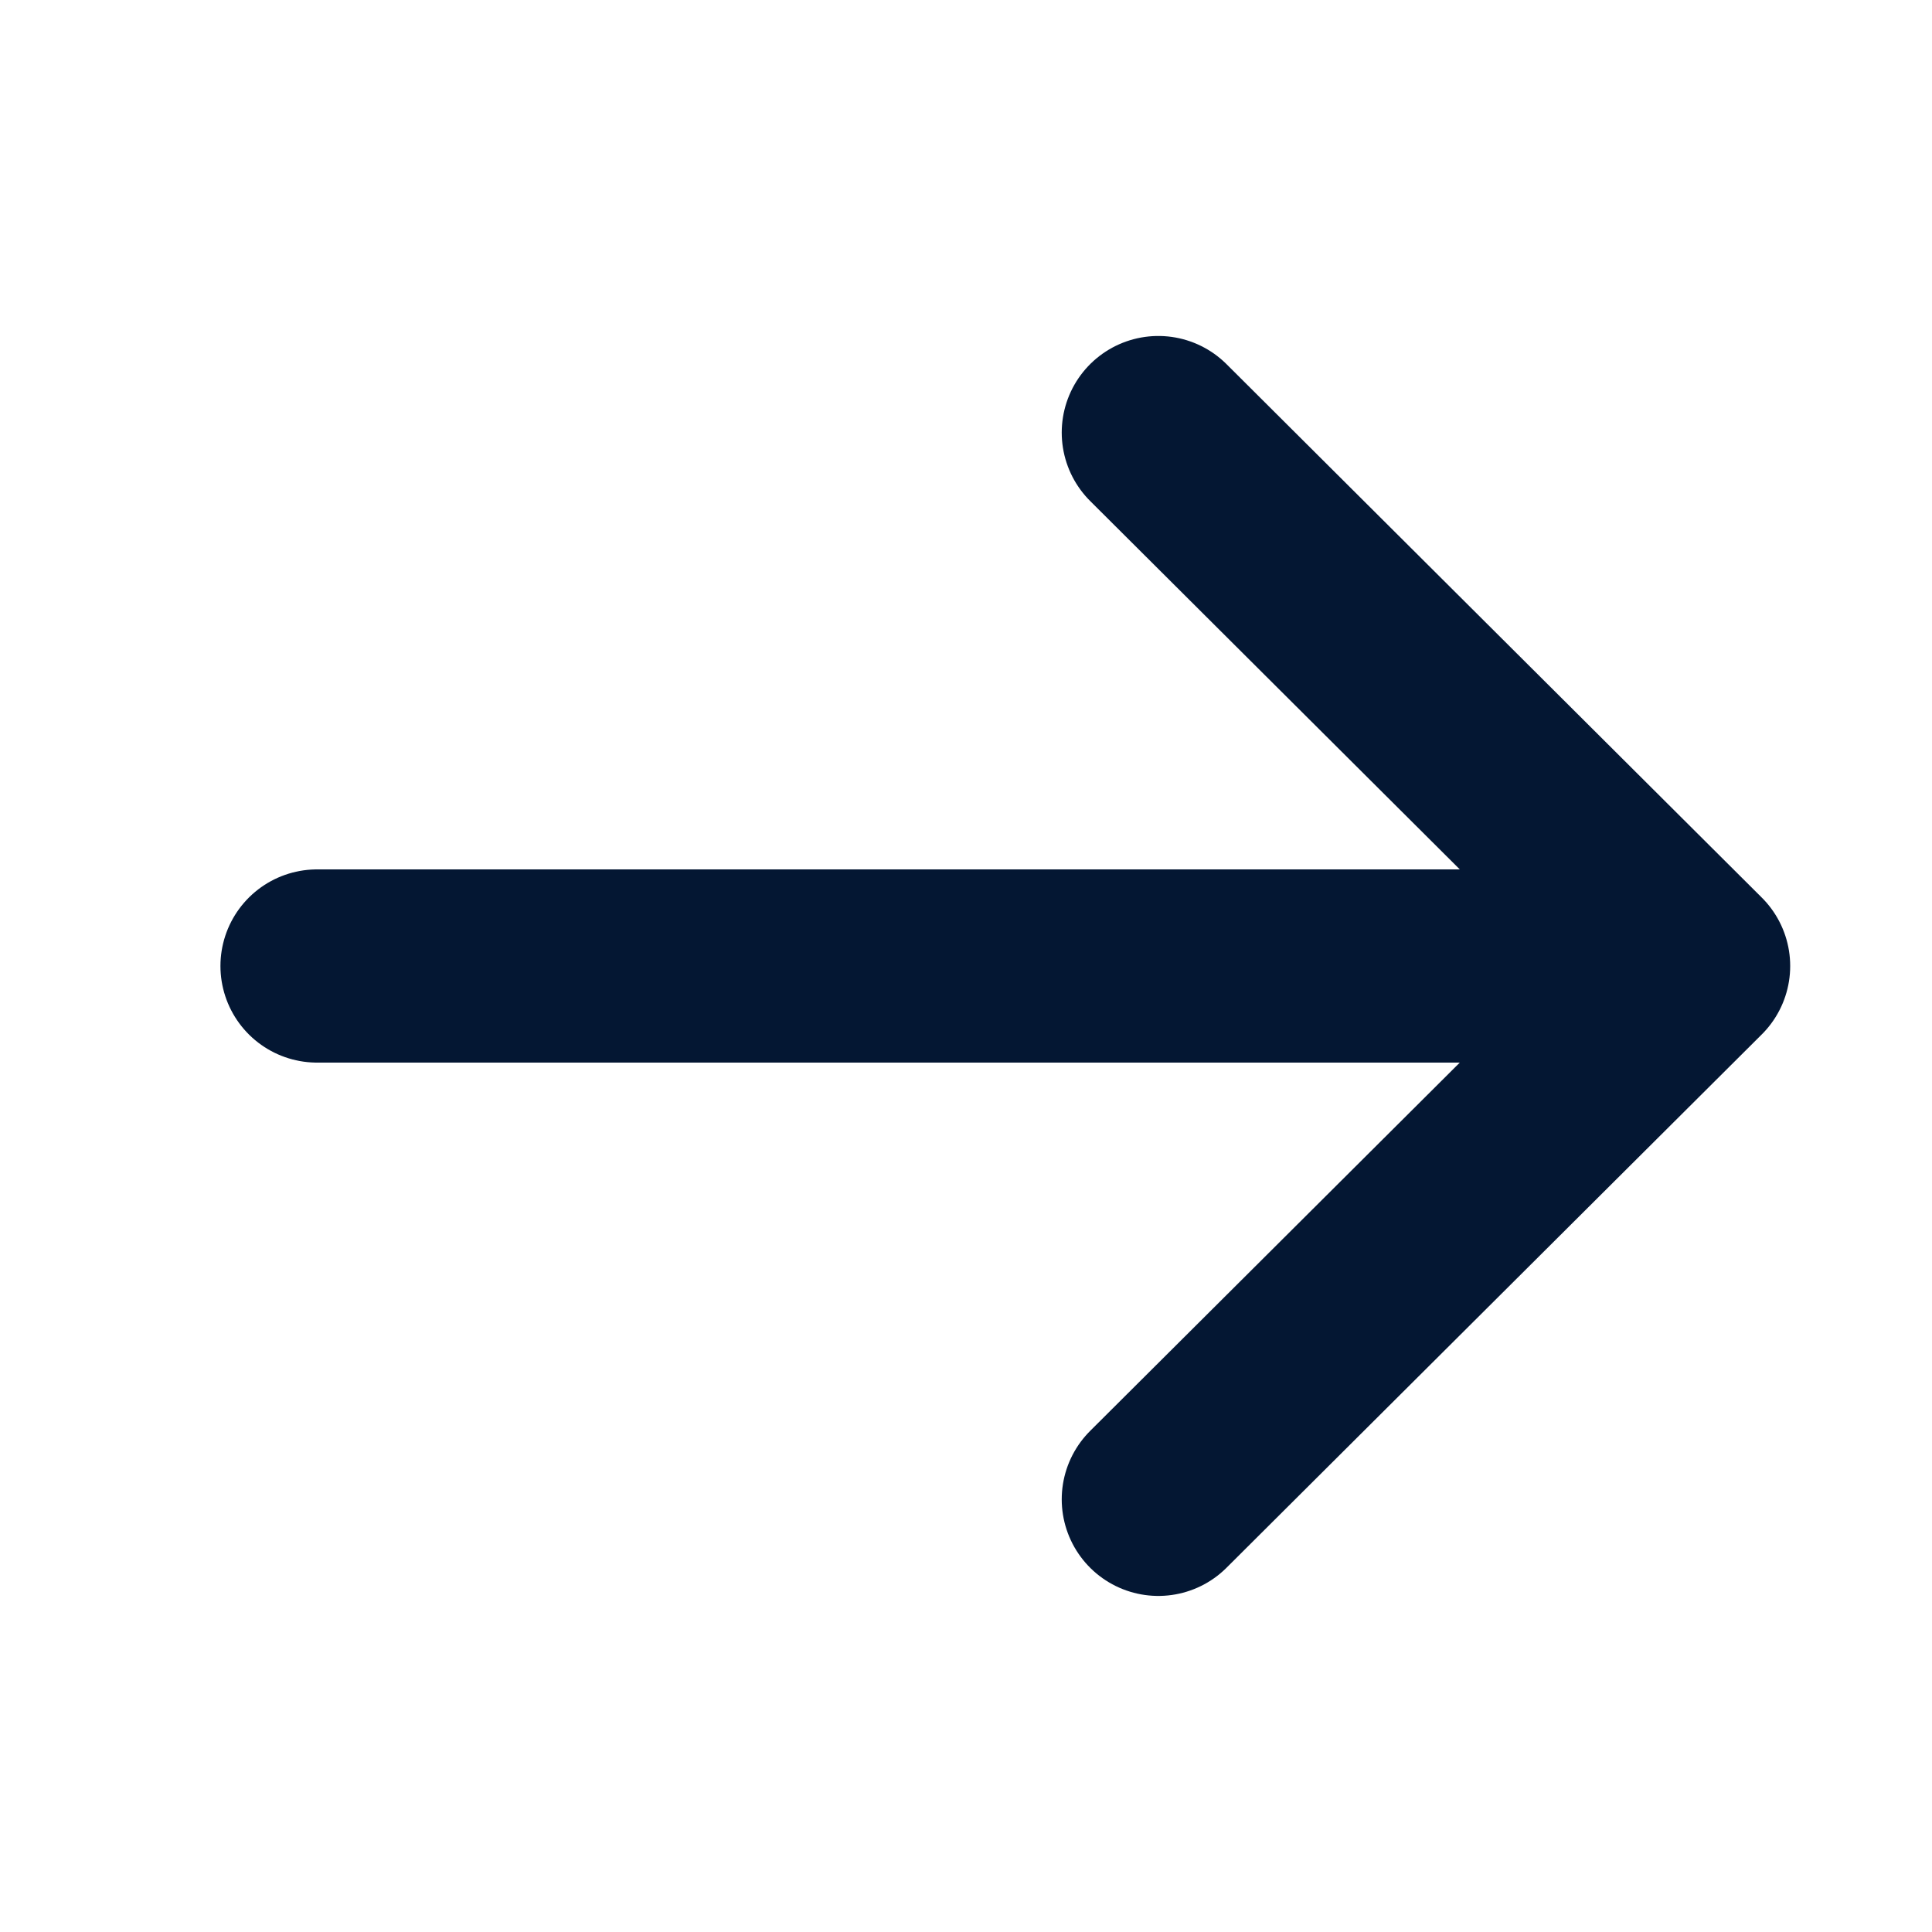
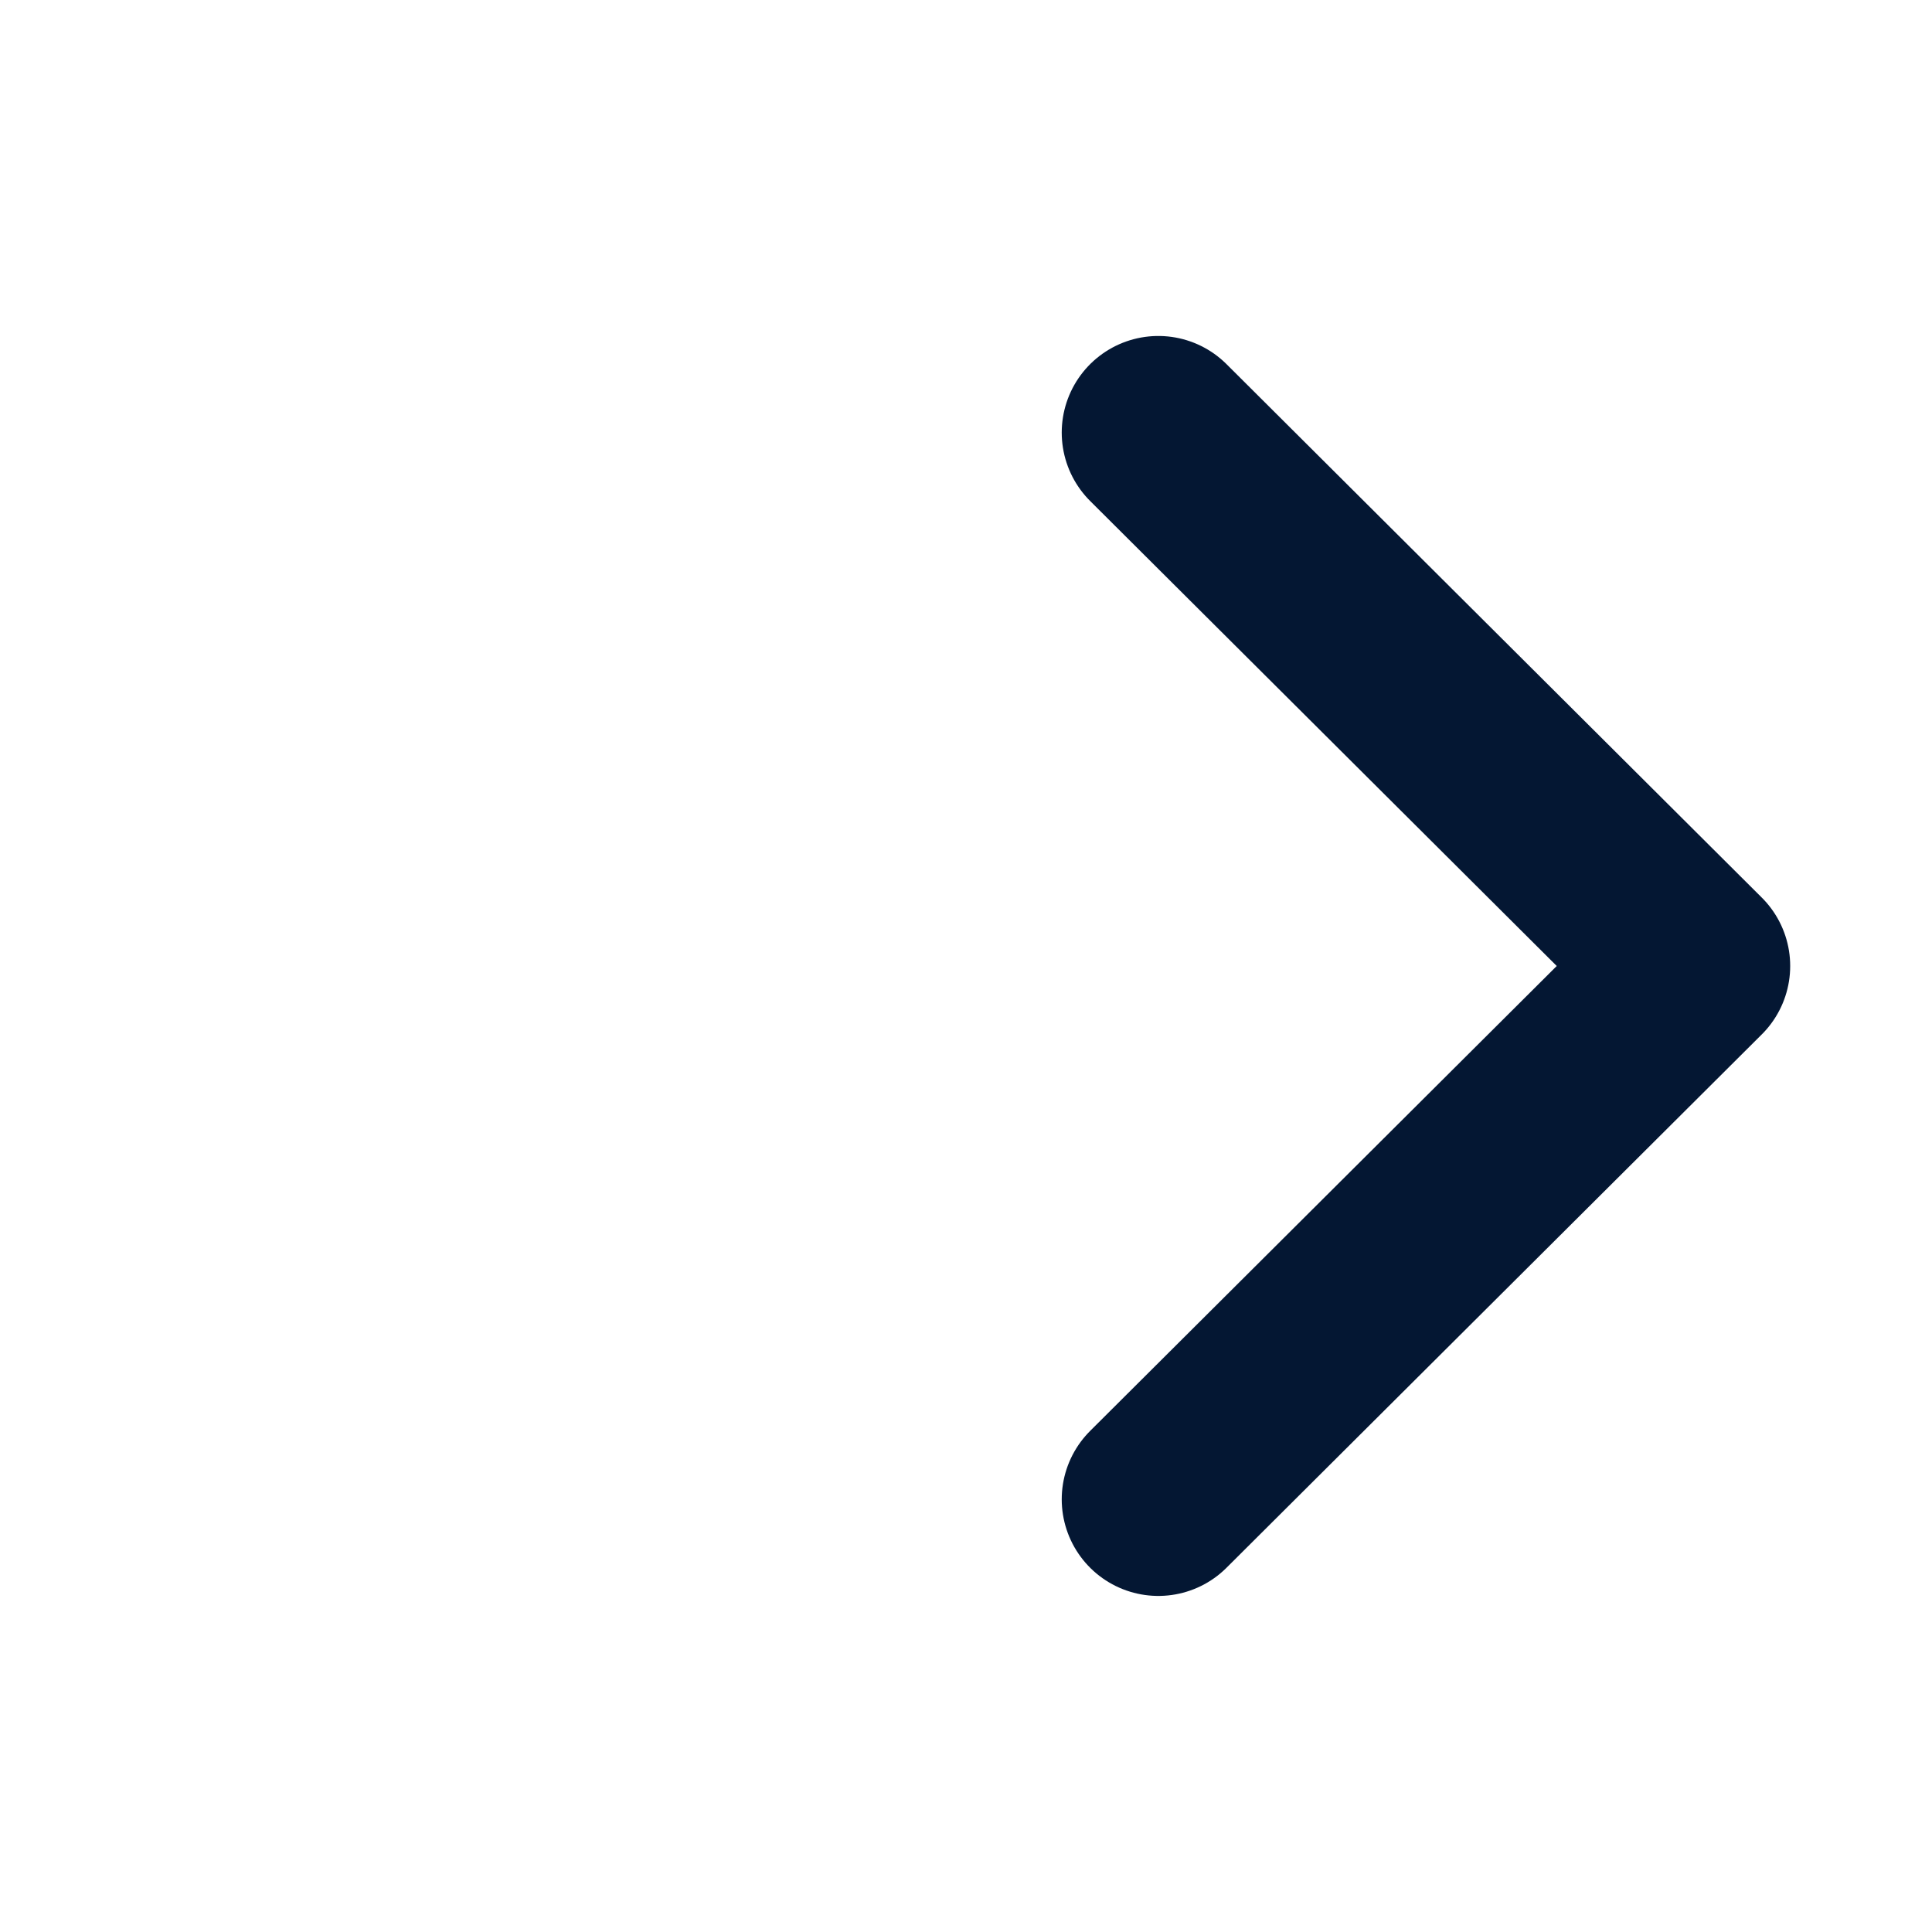
<svg xmlns="http://www.w3.org/2000/svg" width="20" height="20" viewBox="0 0 20 20" fill="none">
  <g id="Icon/arrow-right">
-     <path id="Icon" d="M11.991 4.478L17.532 10M17.532 10L11.991 15.521M17.532 10L3.282 10" stroke="#041733" stroke-width="2" stroke-linecap="round" stroke-linejoin="round" />
+     <path id="Icon" d="M11.991 4.478L17.532 10M17.532 10L11.991 15.521M17.532 10" stroke="#041733" stroke-width="2" stroke-linecap="round" stroke-linejoin="round" />
  </g>
</svg>